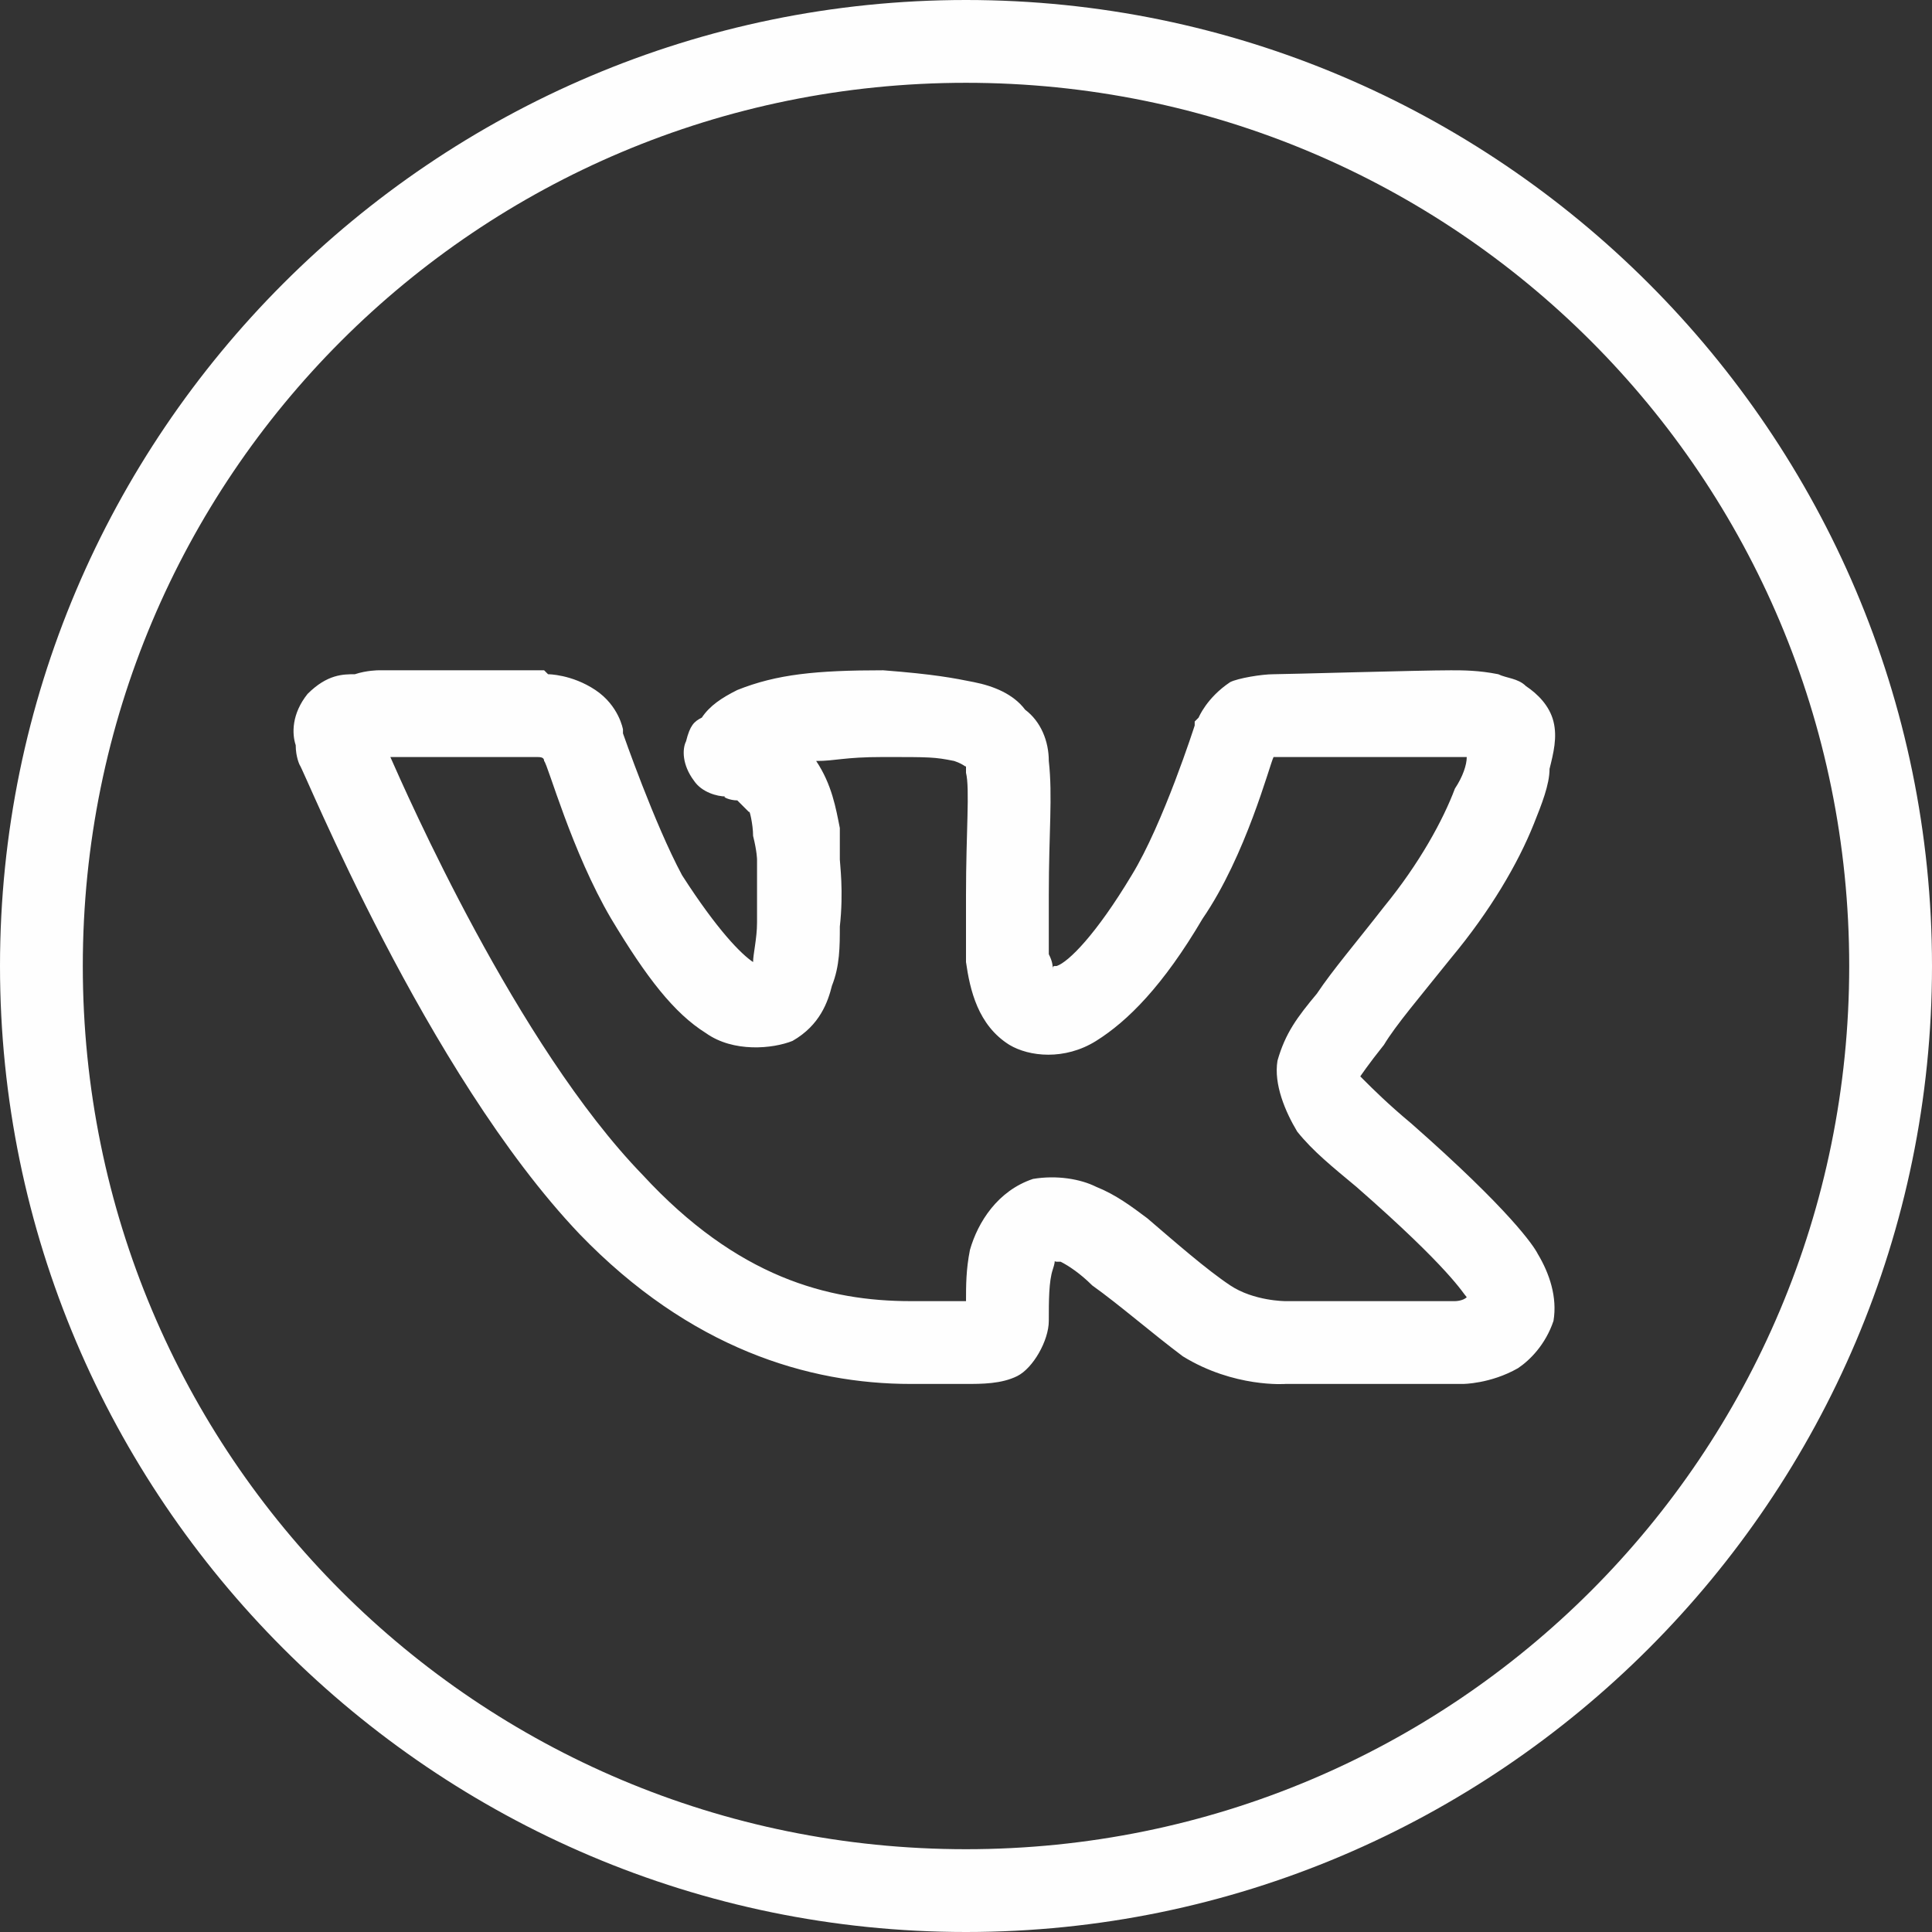
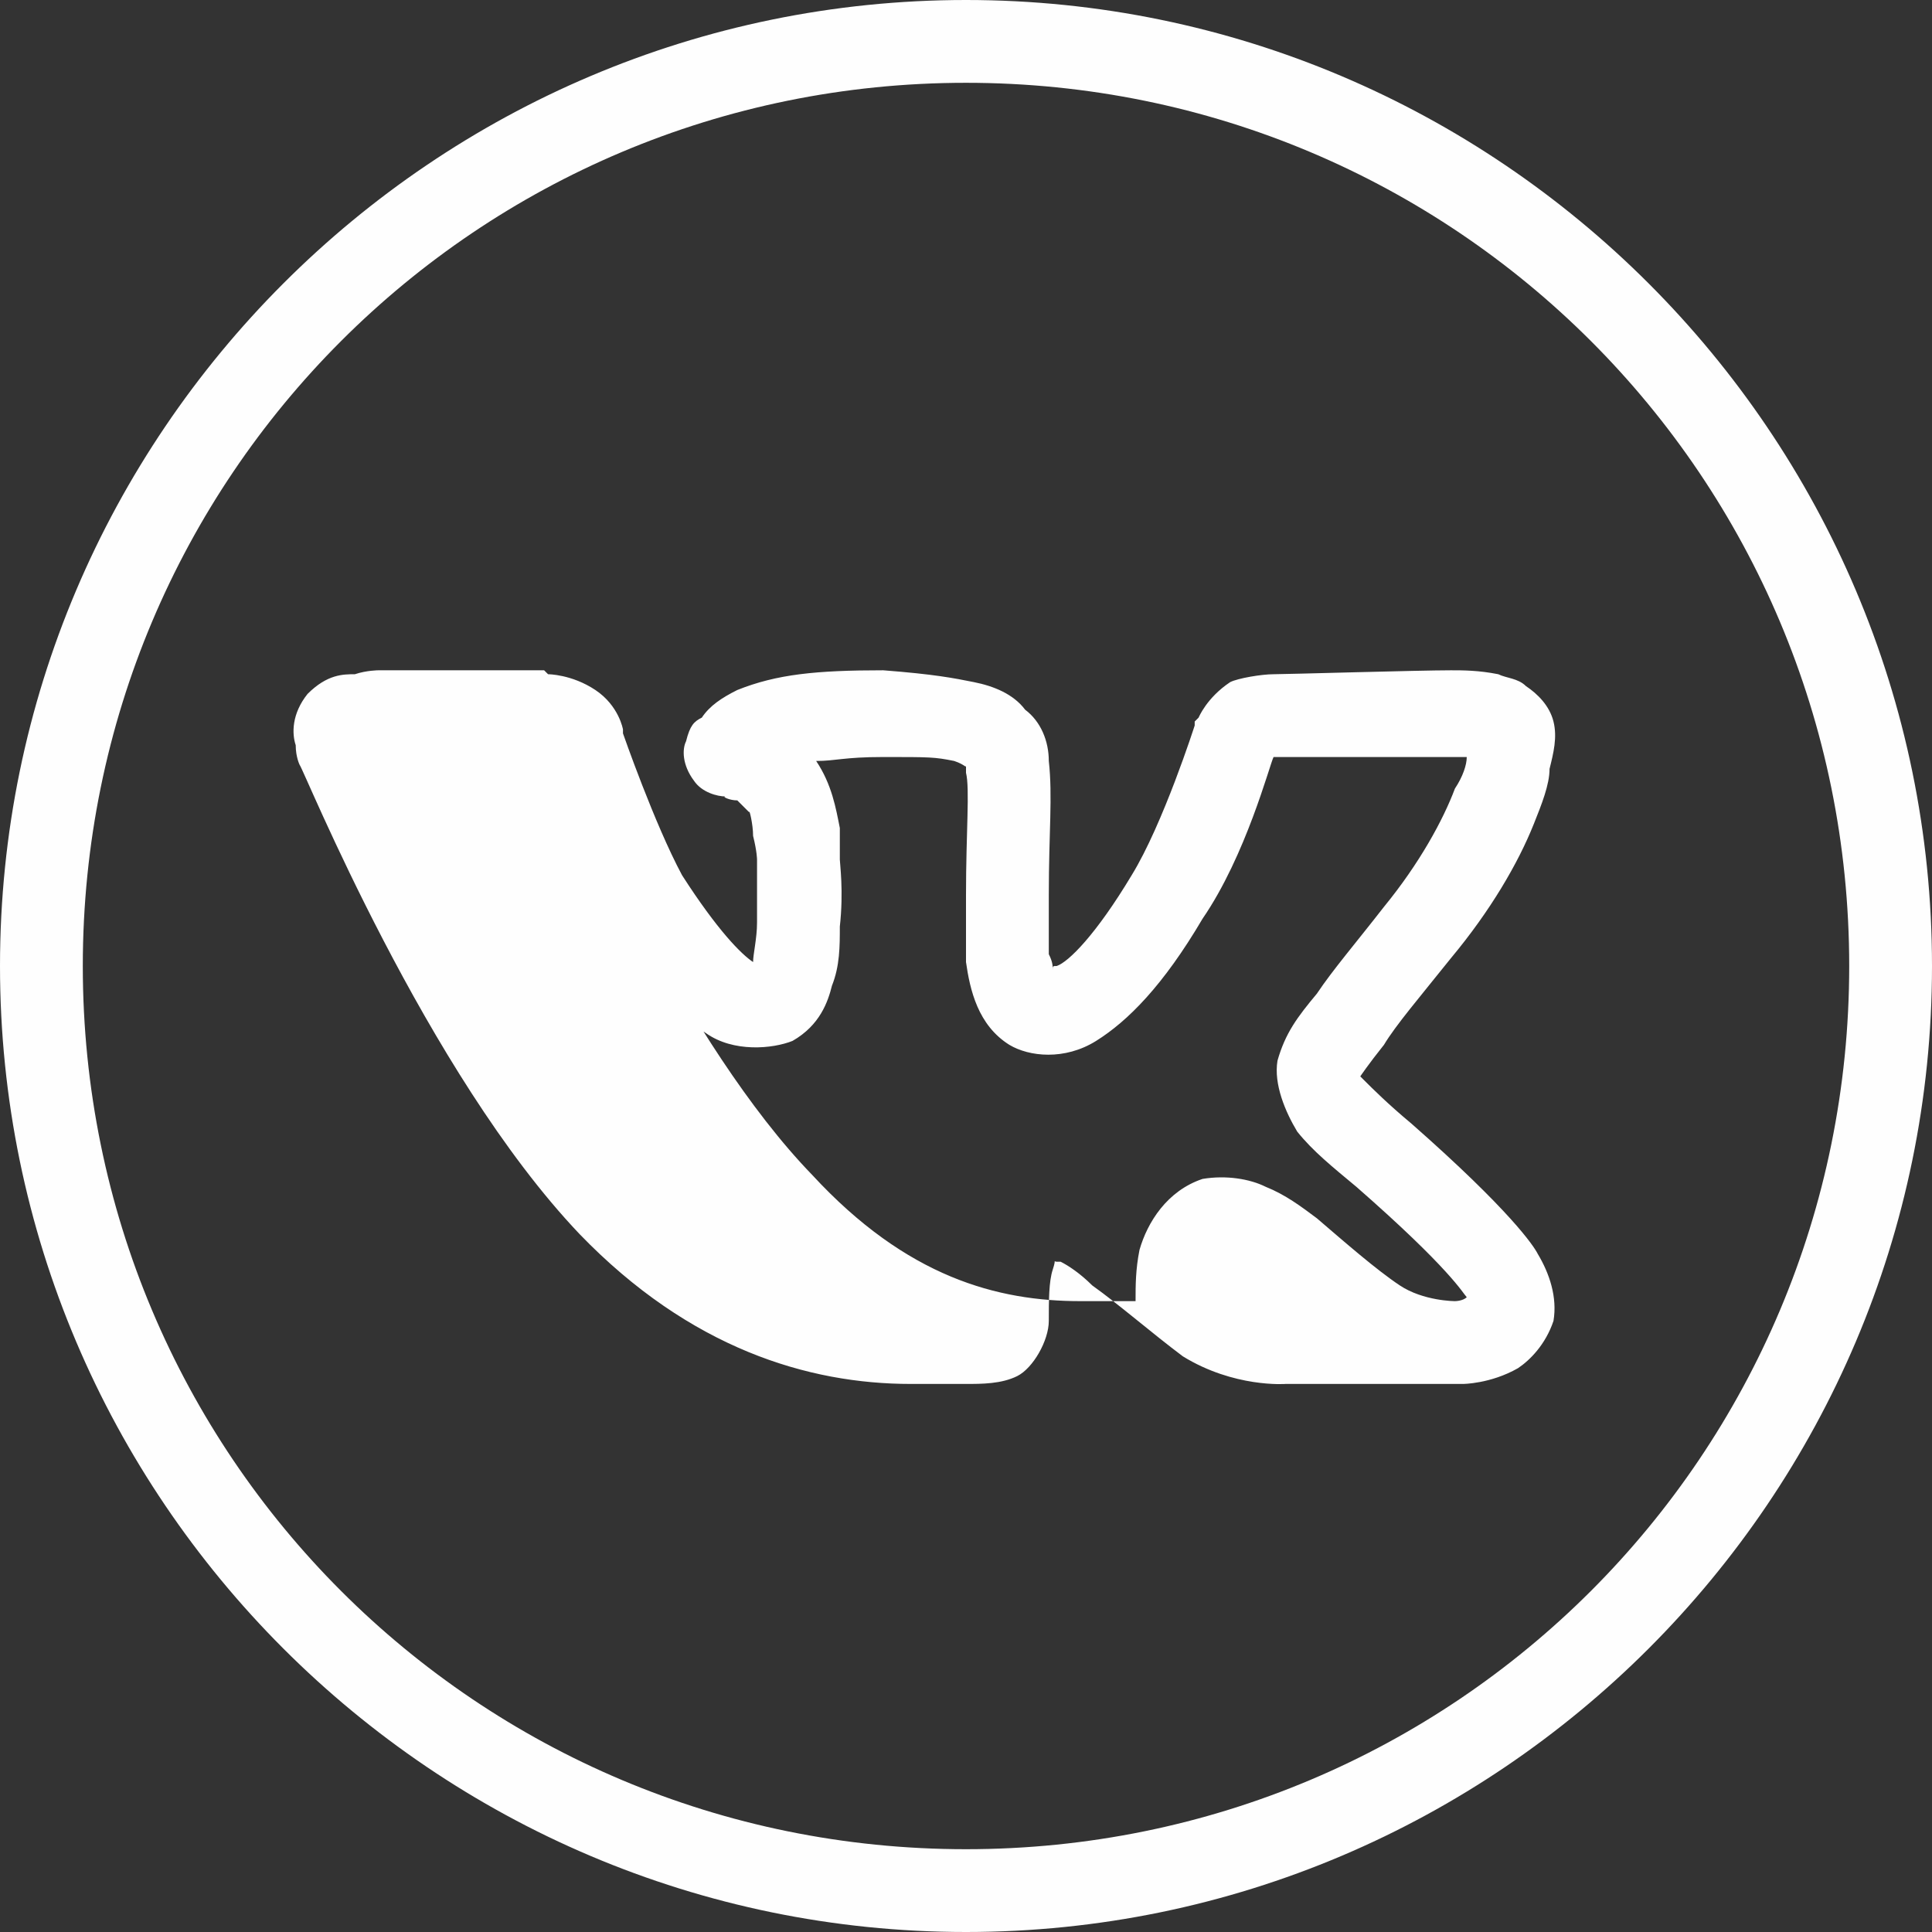
<svg xmlns="http://www.w3.org/2000/svg" xml:space="preserve" width="200px" height="200px" style="shape-rendering:geometricPrecision; text-rendering:geometricPrecision; image-rendering:optimizeQuality; fill-rule:evenodd; clip-rule:evenodd" viewBox="0 0 2271.92 2271.92">
  <rect x="0" y="0" width="2271.92" height="2271.92" fill="#333333" stroke="none" />
  <defs>
    <style type="text/css">  .fil0 {fill:#FEFEFE;fill-rule:nonzero}  </style>
  </defs>
  <g id="Слой_x0020_1">
    <g id="_2058533376">
-       <path class="fil0" d="M1135.96 0c-625.94,0 -1135.96,510.02 -1135.96,1135.96 0,625.94 510.02,1135.96 1135.96,1135.96 625.94,0 1135.96,-510.02 1135.96,-1135.96 0,-625.94 -510.02,-1135.96 -1135.96,-1135.96zm0 97.37c574.94,0 1038.6,463.66 1038.6,1038.59 0,574.94 -463.66,1038.6 -1038.6,1038.6 -574.93,0 -1038.59,-463.66 -1038.59,-1038.6 0,-574.93 463.66,-1038.59 1038.59,-1038.59zm-496.11 690.85l-194.74 0c0,0 -13.91,0 -27.82,4.64 -13.91,0 -32.45,0 -55.64,23.18l0 0 0 0c-18.54,23.19 -18.54,46.37 -13.91,60.28 0,13.91 4.64,23.18 4.64,23.18l0 0c4.64,4.64 148.37,361.65 329.2,551.75 129.82,134.46 268.92,176.19 389.47,176.19l64.92 0c18.54,0 41.72,0 60.27,-9.27 18.55,-9.27 37.09,-41.73 37.09,-64.91 0,-23.19 0,-46.37 4.64,-60.28 4.64,-13.91 0,-9.27 4.64,-9.27 0,0 0,0 4.63,0 9.28,4.64 23.19,13.91 37.1,27.82 32.45,23.18 69.55,55.64 106.64,83.45 60.27,37.1 120.55,32.46 120.55,32.46l204.01 0 4.64 0c0,0 32.45,0 64.91,-18.55 13.91,-9.27 32.45,-27.82 41.73,-55.64 4.63,-27.82 -4.64,-55.64 -18.55,-78.82 -4.64,-9.27 -32.46,-51 -148.37,-153.01 -27.82,-23.18 -46.37,-41.72 -55.64,-51 -4.64,-4.64 -4.64,-4.64 -4.64,-4.64 0,0 9.28,-13.91 27.82,-37.09 13.91,-23.18 41.73,-55.64 78.82,-102 46.37,-55.64 78.82,-111.28 97.37,-157.65 9.27,-23.18 18.55,-46.36 18.55,-64.91 4.63,-18.55 9.27,-37.09 4.63,-55.64 -4.63,-18.55 -18.54,-32.45 -32.45,-41.73 -9.27,-9.27 -23.19,-9.27 -32.46,-13.91 -23.18,-4.63 -41.72,-4.63 -55.63,-4.63 -37.1,0 -194.74,4.63 -208.65,4.63 -13.91,0 -41.73,4.64 -51,9.28 -27.82,18.54 -37.1,41.73 -37.1,41.73l-4.63 4.63 0 4.64c0,0 -37.09,115.91 -74.19,176.19l0 0c-41.73,69.55 -74.19,102.01 -88.09,106.64 -4.64,0 -4.64,0 -4.64,4.64 0,-4.64 0,-9.27 -4.64,-18.55 0,-18.55 0,-46.36 0,-69.55 0,-74.18 4.64,-115.91 0,-157.64 0,-23.19 -9.27,-46.37 -27.81,-60.28 -13.92,-18.55 -37.1,-27.82 -60.28,-32.45l0 0c-23.19,-4.64 -46.37,-9.28 -106.64,-13.91 -78.82,0 -125.19,4.63 -171.56,23.18l0 0 0 0c-18.54,9.27 -32.45,18.55 -41.73,32.46 -9.27,4.63 -13.91,9.27 -18.54,27.81 -4.64,9.28 -4.64,27.82 9.27,46.37 9.27,13.91 27.82,18.55 37.09,18.55 -4.63,0 4.64,4.63 13.91,4.63 4.64,4.64 9.28,9.28 13.91,13.91l0 0c0,-4.63 4.64,13.91 4.64,27.82 4.64,18.55 4.64,27.82 4.64,27.82l0 4.64 0 0c0,0 0,37.09 0,69.55 0,18.54 -4.64,37.09 -4.64,46.36 0,0 0,0 0,0 -13.91,-9.27 -41.73,-37.09 -83.46,-102 -32.45,-60.28 -69.55,-166.92 -69.55,-166.92l0 -4.64 0 0c0,0 -4.63,-27.82 -32.45,-46.36 -27.82,-18.55 -55.64,-18.55 -55.64,-18.55l-4.64 -4.64 0 0.01zm-9.27 102c4.63,0 9.27,0 9.27,4.64l0 -4.64c0,0 0,4.64 0,4.64 0,0 0,0 0,0l0 0 0 0c0,-4.64 0,0 0,0 4.64,4.64 32.45,106.64 78.82,185.46 41.73,69.55 74.19,111.28 111.28,134.46 32.45,23.19 78.82,18.55 102,9.28 32.46,-18.55 41.73,-46.37 46.37,-64.92 9.27,-23.18 9.27,-46.36 9.27,-69.55 4.64,-41.73 0,-74.18 0,-78.82 0,0 0,-18.54 0,-37.09 -4.63,-23.18 -9.27,-51 -27.82,-78.82 23.19,0 32.46,-4.64 78.82,-4.64 55.64,0 60.28,0 83.46,4.64 13.91,4.64 13.91,9.27 13.91,4.64 0,0 0,0 0,9.27 4.64,18.55 0,69.55 0,143.74 0,18.54 0,51 0,78.82 4.64,32.45 13.91,74.18 51,97.36 23.19,13.91 64.92,18.55 102.01,-4.63 37.09,-23.19 78.82,-64.92 125.19,-143.74 51,-74.18 78.82,-180.83 83.46,-190.1 0,0 0,0 0,0 0,0 0,0 0,0 18.54,0 176.19,0 208.64,0 9.28,0 13.91,0 18.55,0 0,9.28 -4.64,23.19 -13.91,37.1 -13.91,37.09 -41.73,88.09 -83.46,139.09 -32.45,41.73 -60.27,74.19 -78.82,102.01 -23.18,27.82 -37.09,46.36 -46.36,78.82 -4.64,27.82 9.27,60.27 23.18,83.45 18.55,23.19 41.73,41.73 69.55,64.92 111.28,97.37 125.19,125.19 129.83,129.82l0 0c0,4.64 0,0 0,0 -4.64,4.64 -13.91,4.64 -13.91,4.64l-199.38 0 0 0c0,0 -37.09,0 -64.91,-18.55l0 0 0 0c-27.82,-18.54 -64.91,-51 -97.37,-78.82 -18.55,-13.91 -37.09,-27.82 -60.27,-37.09 -18.55,-9.27 -46.37,-13.91 -74.19,-9.27 -41.73,13.91 -64.91,51 -74.19,83.45 -4.63,23.19 -4.63,41.73 -4.63,60.28 0,0 0,0 0,0l-64.92 0c-97.37,0 -204.01,-27.82 -315.29,-148.37 -148.37,-153.01 -278.19,-449.75 -296.74,-491.48l171.56 0 0 0zm862.4 0c0,0 0,0 4.64,0 0,0 0,0 0,0 0,0 -4.64,0 -4.64,0z" />
+       <path class="fil0" d="M1135.96 0c-625.94,0 -1135.96,510.02 -1135.96,1135.96 0,625.94 510.02,1135.96 1135.96,1135.96 625.94,0 1135.96,-510.02 1135.96,-1135.96 0,-625.94 -510.02,-1135.96 -1135.96,-1135.96zm0 97.37c574.94,0 1038.6,463.66 1038.6,1038.59 0,574.94 -463.66,1038.6 -1038.6,1038.6 -574.93,0 -1038.59,-463.66 -1038.59,-1038.6 0,-574.93 463.66,-1038.59 1038.59,-1038.59zm-496.11 690.85l-194.74 0c0,0 -13.91,0 -27.82,4.64 -13.91,0 -32.45,0 -55.64,23.18l0 0 0 0c-18.54,23.19 -18.54,46.37 -13.91,60.28 0,13.91 4.64,23.18 4.64,23.18l0 0c4.64,4.64 148.37,361.65 329.2,551.75 129.82,134.46 268.92,176.19 389.47,176.19l64.92 0c18.54,0 41.72,0 60.27,-9.27 18.55,-9.27 37.09,-41.73 37.09,-64.91 0,-23.19 0,-46.37 4.64,-60.28 4.64,-13.91 0,-9.27 4.64,-9.27 0,0 0,0 4.63,0 9.28,4.64 23.19,13.91 37.1,27.82 32.45,23.18 69.55,55.64 106.64,83.45 60.27,37.1 120.55,32.46 120.55,32.46l204.01 0 4.64 0c0,0 32.45,0 64.91,-18.55 13.91,-9.27 32.45,-27.82 41.73,-55.64 4.63,-27.82 -4.64,-55.64 -18.55,-78.82 -4.64,-9.27 -32.46,-51 -148.37,-153.01 -27.82,-23.18 -46.37,-41.72 -55.64,-51 -4.64,-4.64 -4.64,-4.64 -4.64,-4.64 0,0 9.28,-13.91 27.82,-37.09 13.91,-23.18 41.73,-55.64 78.82,-102 46.37,-55.64 78.82,-111.28 97.37,-157.65 9.27,-23.18 18.55,-46.36 18.55,-64.91 4.63,-18.55 9.27,-37.09 4.63,-55.64 -4.63,-18.55 -18.54,-32.45 -32.45,-41.73 -9.27,-9.27 -23.19,-9.27 -32.46,-13.91 -23.18,-4.63 -41.72,-4.63 -55.63,-4.63 -37.1,0 -194.74,4.63 -208.65,4.63 -13.91,0 -41.73,4.64 -51,9.28 -27.82,18.54 -37.1,41.73 -37.1,41.73l-4.63 4.63 0 4.64c0,0 -37.09,115.91 -74.19,176.19l0 0c-41.73,69.55 -74.19,102.01 -88.09,106.64 -4.64,0 -4.64,0 -4.64,4.64 0,-4.64 0,-9.27 -4.64,-18.55 0,-18.55 0,-46.36 0,-69.55 0,-74.18 4.64,-115.91 0,-157.64 0,-23.19 -9.27,-46.37 -27.81,-60.28 -13.92,-18.55 -37.1,-27.82 -60.28,-32.45l0 0c-23.19,-4.64 -46.37,-9.28 -106.64,-13.91 -78.82,0 -125.19,4.63 -171.56,23.18l0 0 0 0c-18.54,9.27 -32.45,18.55 -41.73,32.46 -9.27,4.63 -13.91,9.27 -18.54,27.81 -4.64,9.28 -4.64,27.82 9.27,46.37 9.27,13.91 27.82,18.55 37.09,18.55 -4.63,0 4.64,4.63 13.91,4.63 4.64,4.64 9.28,9.28 13.91,13.91l0 0c0,-4.63 4.64,13.91 4.64,27.82 4.64,18.55 4.64,27.82 4.64,27.82l0 4.64 0 0c0,0 0,37.09 0,69.55 0,18.54 -4.64,37.09 -4.64,46.36 0,0 0,0 0,0 -13.91,-9.27 -41.73,-37.09 -83.46,-102 -32.45,-60.28 -69.55,-166.92 -69.55,-166.92l0 -4.64 0 0c0,0 -4.63,-27.82 -32.45,-46.36 -27.82,-18.55 -55.64,-18.55 -55.64,-18.55l-4.64 -4.64 0 0.01zm-9.27 102c4.63,0 9.27,0 9.27,4.64l0 -4.64c0,0 0,4.64 0,4.64 0,0 0,0 0,0l0 0 0 0c0,-4.64 0,0 0,0 4.64,4.64 32.45,106.64 78.82,185.46 41.73,69.55 74.19,111.28 111.28,134.46 32.45,23.19 78.82,18.55 102,9.28 32.46,-18.55 41.73,-46.37 46.37,-64.92 9.27,-23.18 9.27,-46.36 9.27,-69.55 4.64,-41.73 0,-74.18 0,-78.82 0,0 0,-18.54 0,-37.09 -4.63,-23.18 -9.27,-51 -27.82,-78.82 23.19,0 32.46,-4.64 78.82,-4.64 55.64,0 60.28,0 83.46,4.64 13.91,4.64 13.91,9.27 13.91,4.64 0,0 0,0 0,9.27 4.64,18.55 0,69.55 0,143.74 0,18.54 0,51 0,78.82 4.64,32.45 13.91,74.18 51,97.36 23.19,13.91 64.92,18.55 102.01,-4.63 37.09,-23.19 78.82,-64.92 125.19,-143.74 51,-74.18 78.82,-180.83 83.46,-190.1 0,0 0,0 0,0 0,0 0,0 0,0 18.54,0 176.19,0 208.64,0 9.28,0 13.91,0 18.55,0 0,9.28 -4.64,23.19 -13.91,37.1 -13.91,37.09 -41.73,88.09 -83.46,139.09 -32.45,41.73 -60.27,74.19 -78.82,102.01 -23.18,27.82 -37.09,46.36 -46.36,78.82 -4.64,27.82 9.27,60.27 23.18,83.45 18.55,23.19 41.73,41.73 69.55,64.92 111.28,97.37 125.19,125.19 129.83,129.82l0 0c0,4.64 0,0 0,0 -4.64,4.64 -13.91,4.64 -13.91,4.64c0,0 -37.09,0 -64.91,-18.55l0 0 0 0c-27.82,-18.54 -64.91,-51 -97.37,-78.82 -18.55,-13.91 -37.09,-27.82 -60.27,-37.09 -18.55,-9.27 -46.37,-13.91 -74.19,-9.27 -41.73,13.91 -64.91,51 -74.19,83.45 -4.63,23.19 -4.63,41.73 -4.63,60.28 0,0 0,0 0,0l-64.92 0c-97.37,0 -204.01,-27.82 -315.29,-148.37 -148.37,-153.01 -278.19,-449.75 -296.74,-491.48l171.56 0 0 0zm862.4 0c0,0 0,0 4.64,0 0,0 0,0 0,0 0,0 -4.64,0 -4.64,0z" />
    </g>
  </g>
</svg>